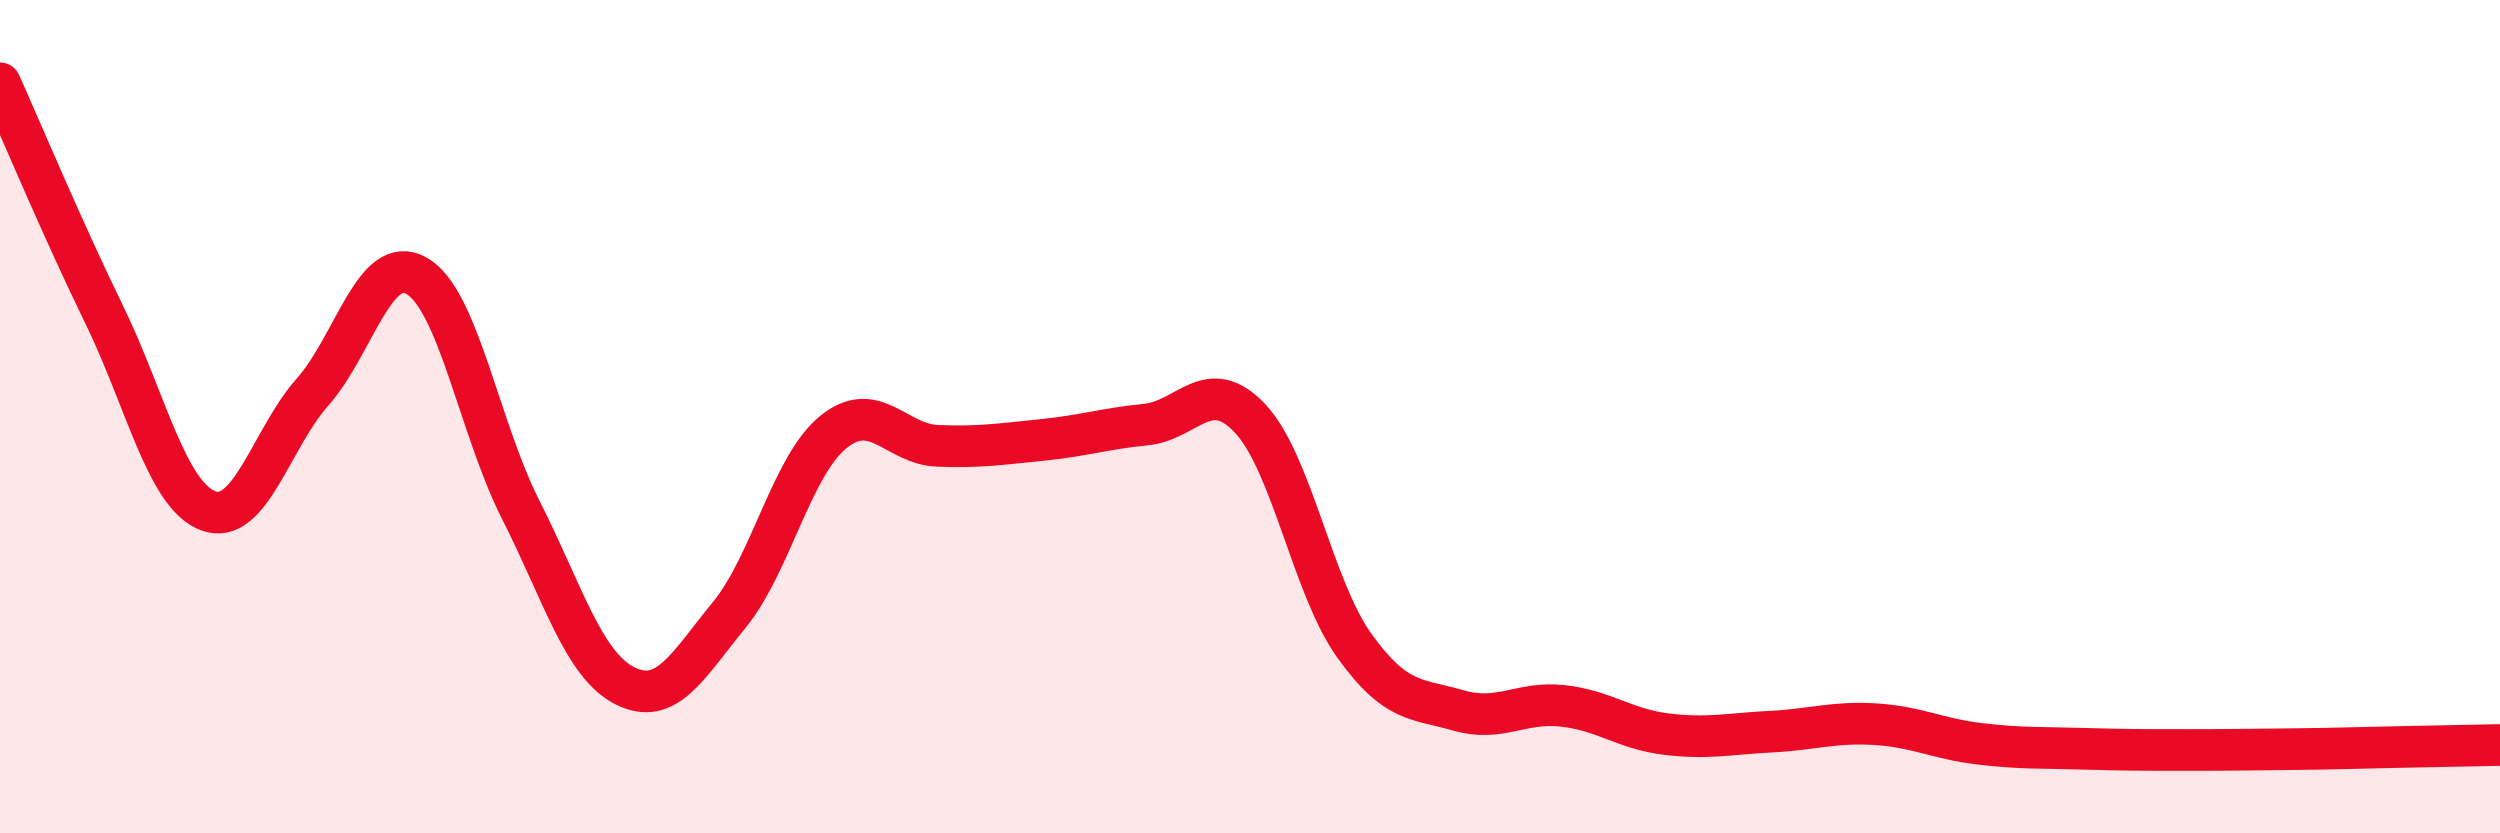
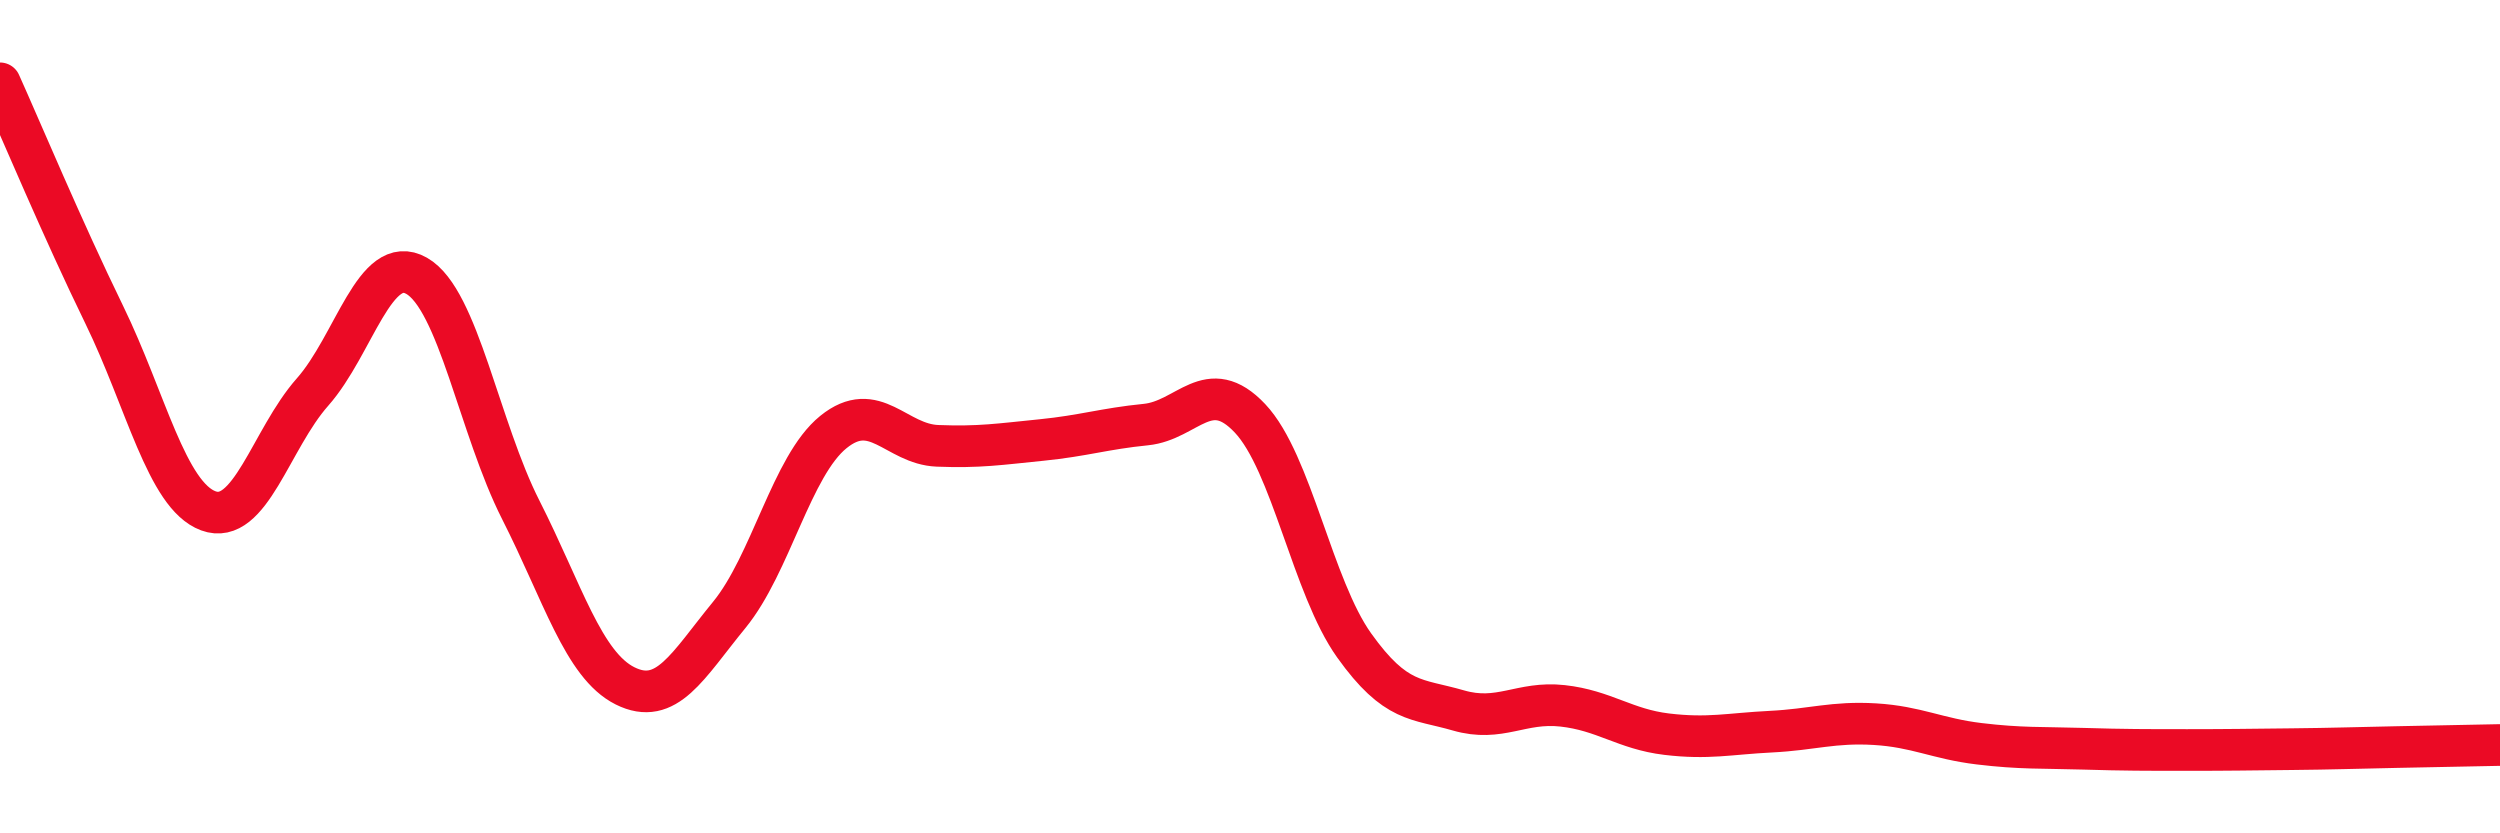
<svg xmlns="http://www.w3.org/2000/svg" width="60" height="20" viewBox="0 0 60 20">
-   <path d="M 0,2 C 0.5,3.11 1.5,5.5 2.5,7.55 C 3.5,9.6 4,11.89 5,12.26 C 6,12.63 6.5,10.54 7.5,9.41 C 8.5,8.28 9,6.05 10,6.62 C 11,7.19 11.5,10.27 12.5,12.24 C 13.5,14.21 14,15.96 15,16.46 C 16,16.96 16.5,15.98 17.5,14.76 C 18.5,13.54 19,11.18 20,10.37 C 21,9.56 21.5,10.66 22.5,10.7 C 23.5,10.74 24,10.66 25,10.56 C 26,10.46 26.5,10.29 27.5,10.19 C 28.5,10.09 29,8.98 30,10.04 C 31,11.1 31.5,14.09 32.5,15.49 C 33.5,16.89 34,16.76 35,17.05 C 36,17.34 36.5,16.83 37.5,16.94 C 38.5,17.05 39,17.5 40,17.62 C 41,17.74 41.5,17.61 42.5,17.56 C 43.5,17.51 44,17.32 45,17.38 C 46,17.44 46.5,17.73 47.5,17.85 C 48.5,17.97 49,17.94 50,17.97 C 51,18 51.5,18 52.5,18 C 53.5,18 54,17.99 55,17.98 C 56,17.97 56.5,17.95 57.5,17.93 C 58.5,17.91 59.5,17.89 60,17.88L60 20L0 20Z" fill="#EB0A25" opacity="0.1" stroke-linecap="round" stroke-linejoin="round" />
  <path d="M 0,2 C 0.5,3.11 1.5,5.5 2.5,7.55 C 3.5,9.6 4,11.89 5,12.26 C 6,12.63 6.5,10.54 7.5,9.41 C 8.5,8.28 9,6.05 10,6.62 C 11,7.19 11.5,10.27 12.5,12.24 C 13.5,14.21 14,15.96 15,16.46 C 16,16.96 16.5,15.98 17.5,14.76 C 18.5,13.54 19,11.18 20,10.37 C 21,9.56 21.5,10.66 22.5,10.7 C 23.5,10.74 24,10.66 25,10.56 C 26,10.46 26.5,10.29 27.5,10.19 C 28.5,10.09 29,8.98 30,10.04 C 31,11.1 31.5,14.09 32.5,15.49 C 33.5,16.89 34,16.76 35,17.05 C 36,17.34 36.5,16.83 37.5,16.94 C 38.5,17.05 39,17.5 40,17.62 C 41,17.74 41.5,17.61 42.5,17.56 C 43.5,17.51 44,17.32 45,17.38 C 46,17.44 46.5,17.73 47.5,17.85 C 48.5,17.97 49,17.94 50,17.97 C 51,18 51.5,18 52.5,18 C 53.5,18 54,17.99 55,17.98 C 56,17.97 56.5,17.95 57.5,17.93 C 58.5,17.91 59.5,17.89 60,17.88" stroke="#EB0A25" stroke-width="1" fill="none" stroke-linecap="round" stroke-linejoin="round" />
</svg>